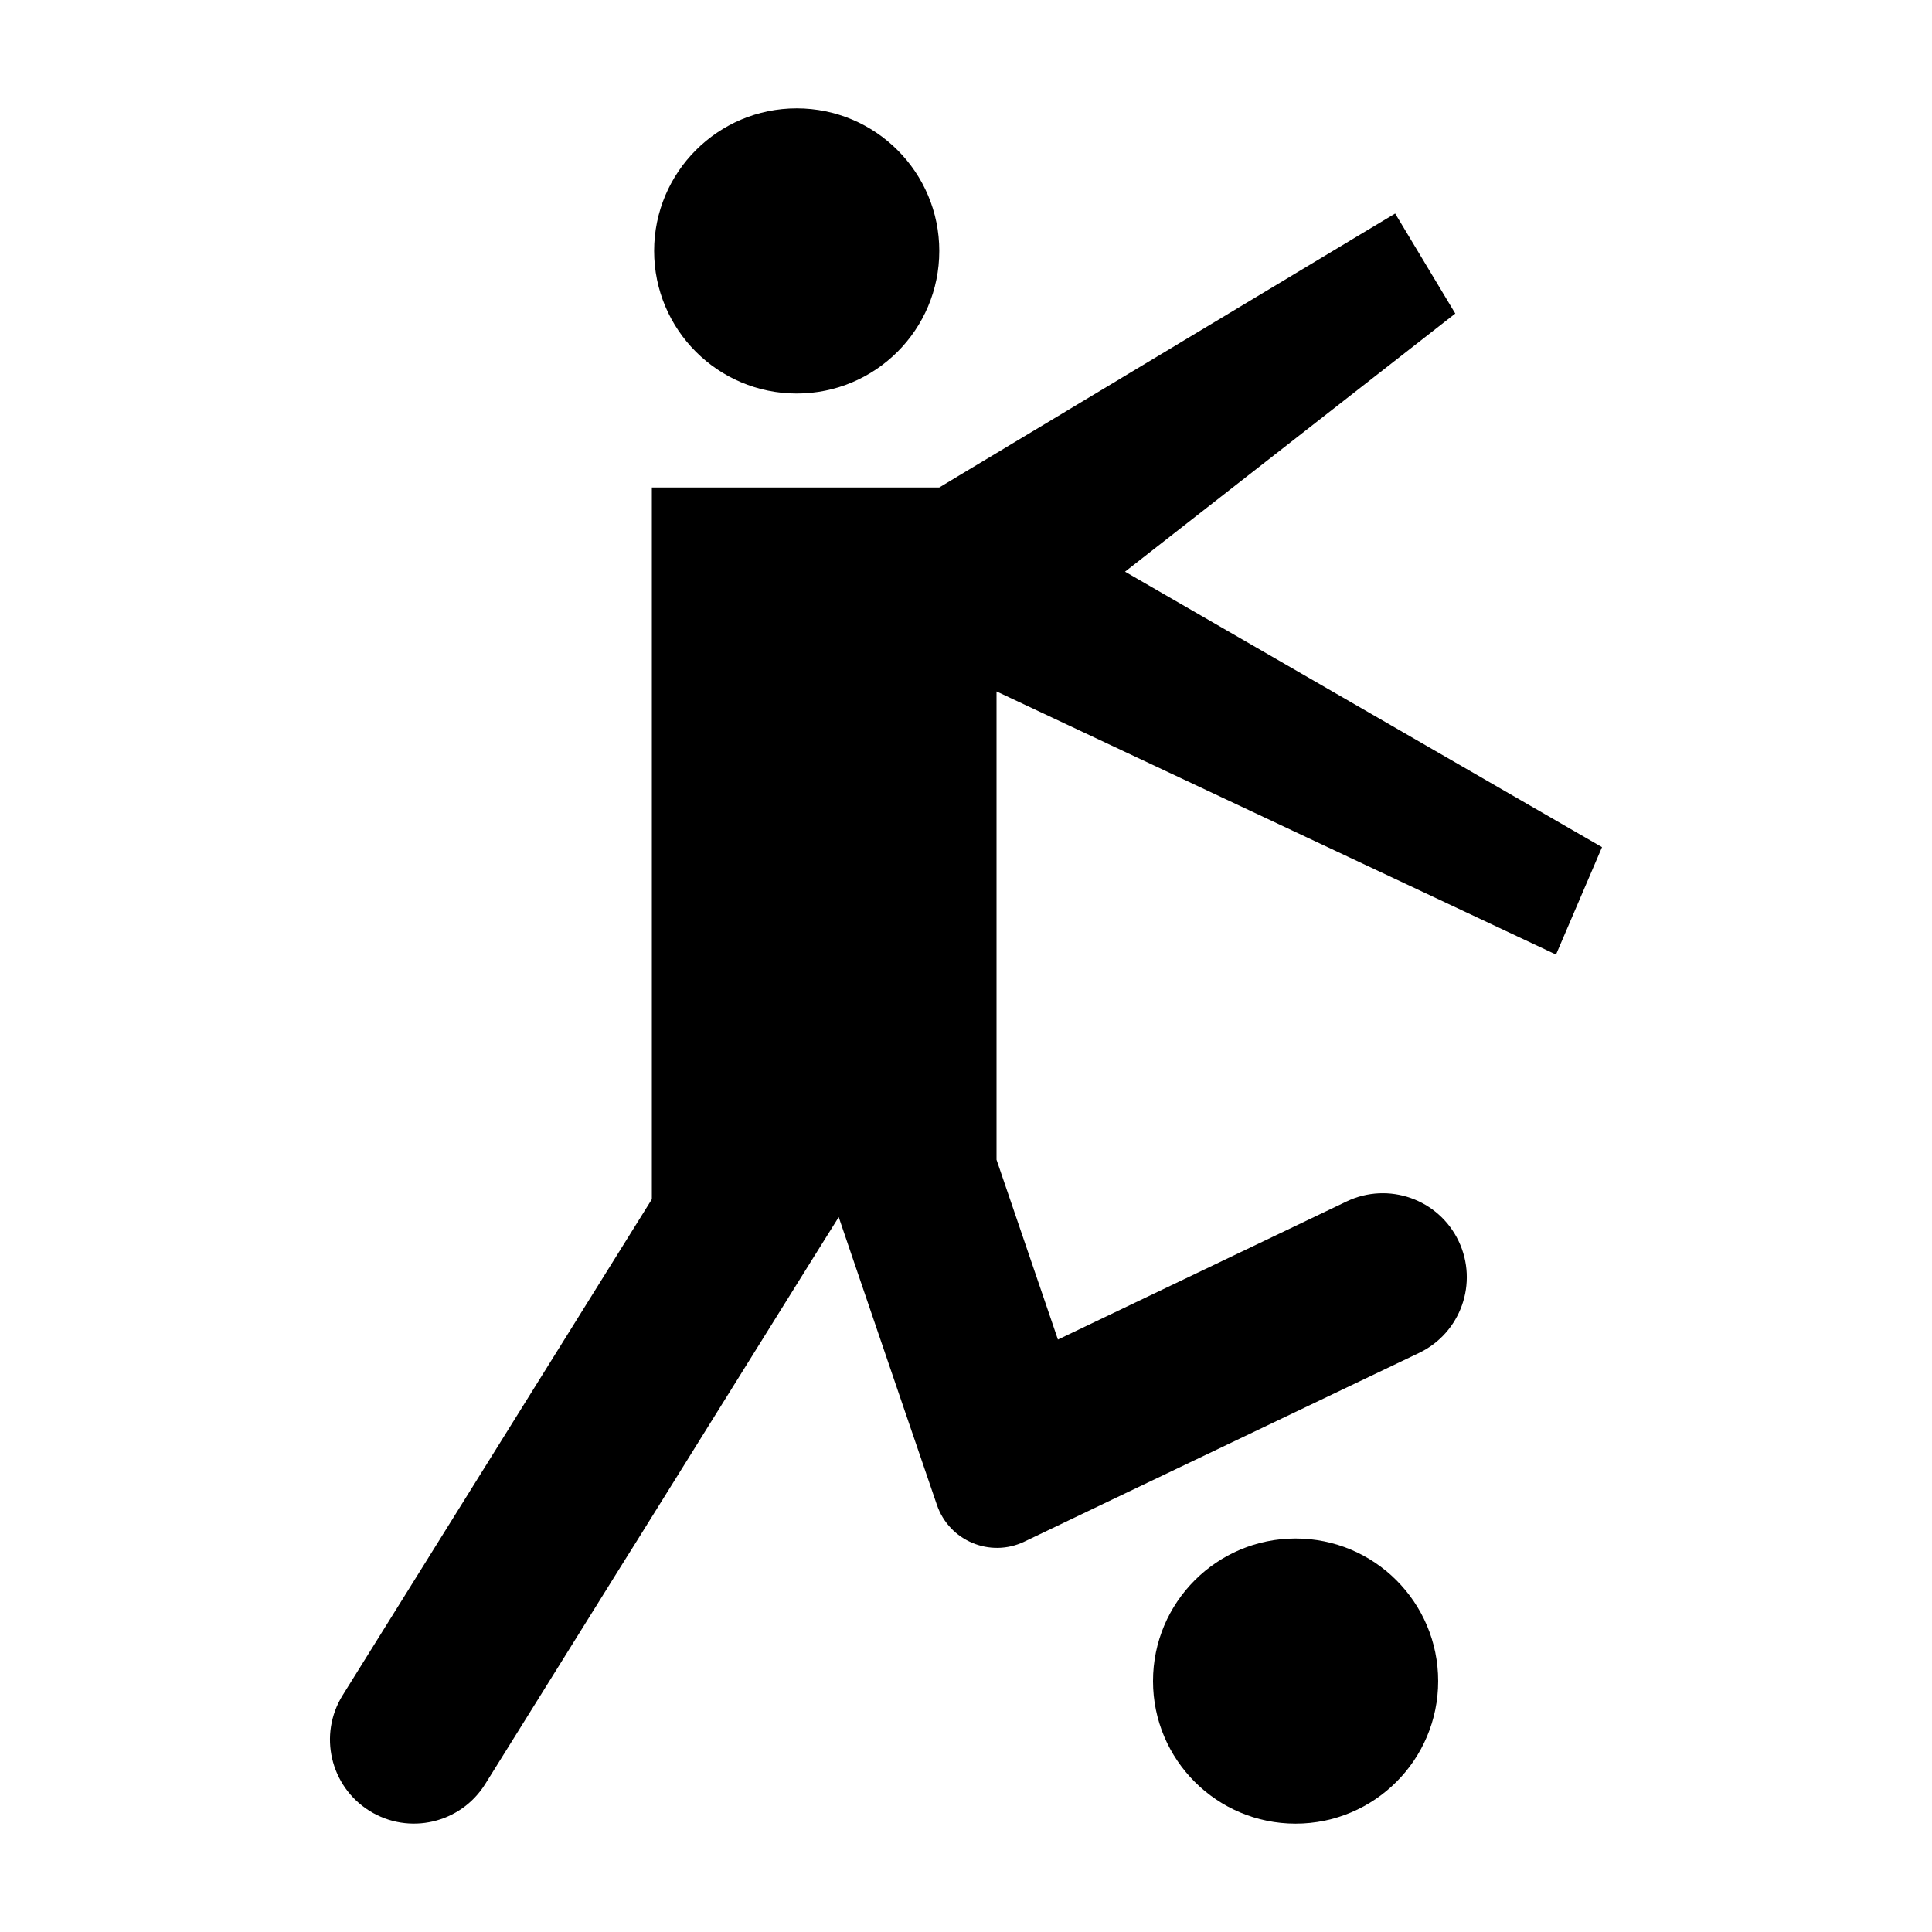
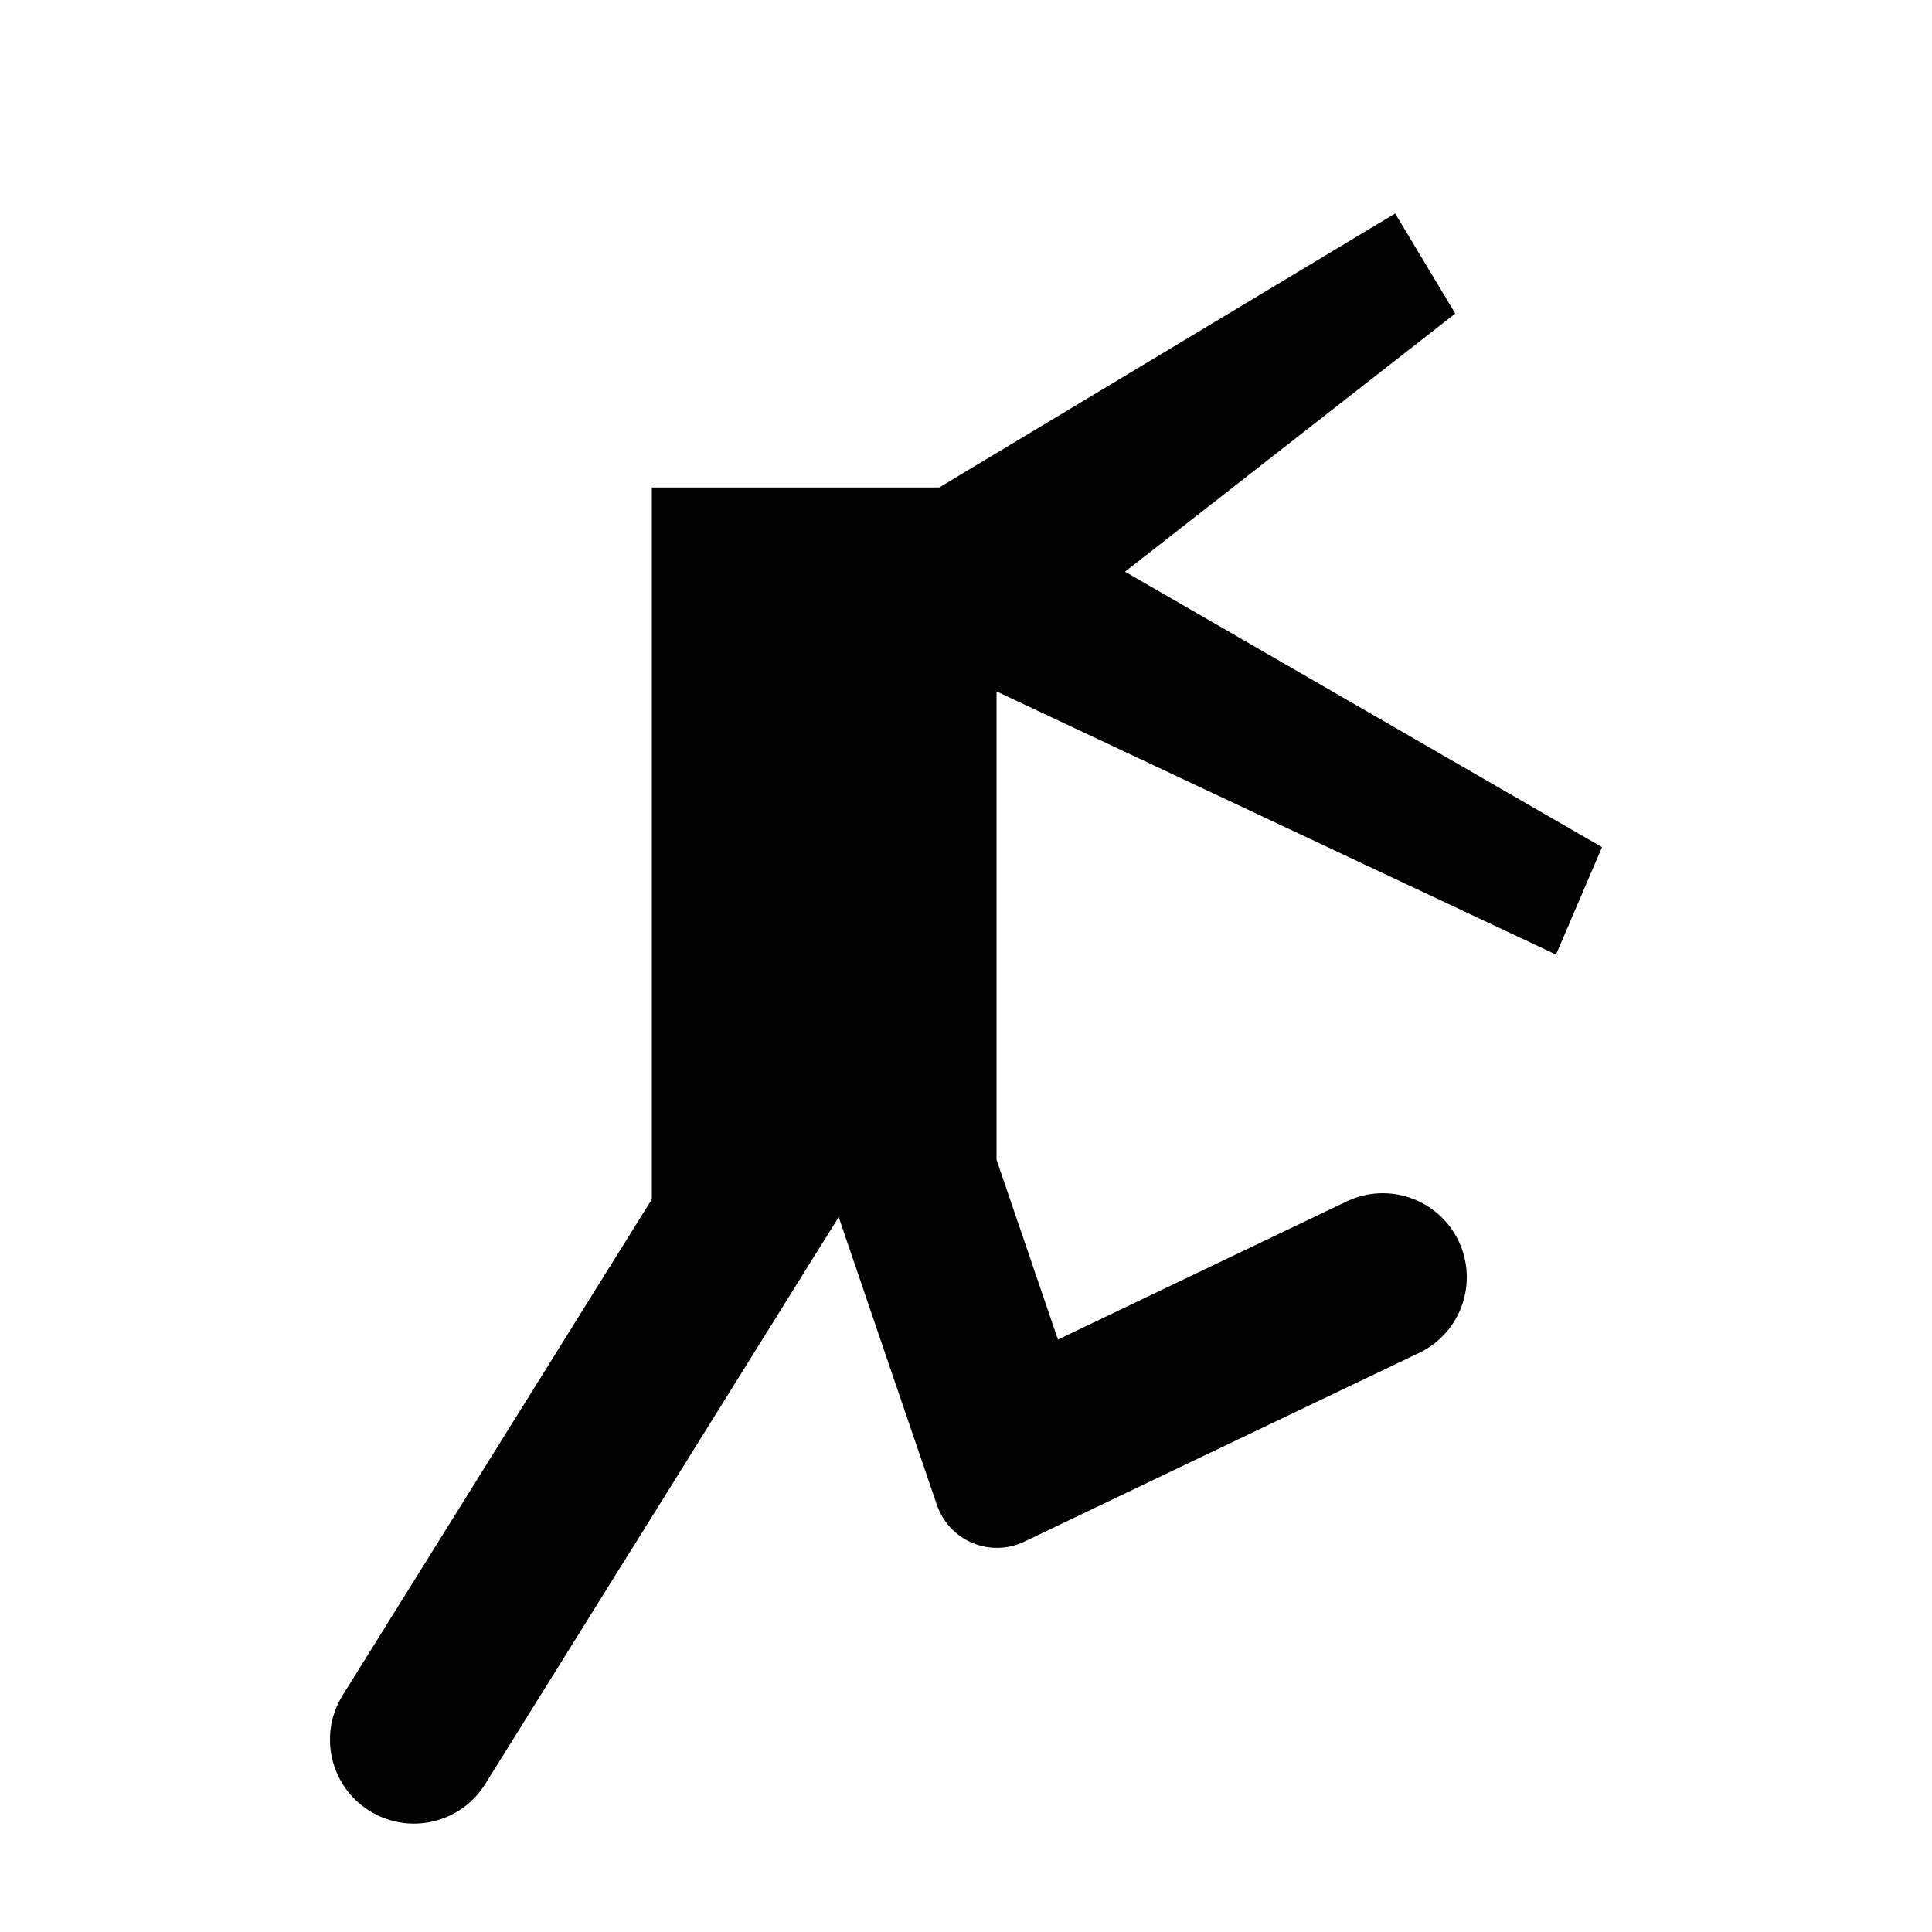
<svg xmlns="http://www.w3.org/2000/svg" fill="#000000" width="800px" height="800px" version="1.1" viewBox="144 144 512 512">
  <g>
    <path d="m556.36 396.97 12.191-28.465-126.41-73.004 87.523-68.406-15.934-26.512-115.62 69.477-5.188 3.125h-76.176v188.62l-81.93 131.44c-6.504 10.434-3.312 24.164 7.121 30.664 10.43 6.496 24.152 3.309 30.652-7.121l36.398-58.402 3.828-6.098 47.055-75.52 6.398-10.227 3.477 10.227 14.156 41.516 8.395 24.539c3.258 9.52 14.09 14.066 23.164 9.723l23.359-11.184 81.238-38.82c11.086-5.297 15.781-18.582 10.48-29.668-5.301-11.086-18.586-15.777-29.672-10.477l-76.504 36.598-16.273-47.66v-124.1z" />
-     <path d="m392.92 210.5c0 20.871-16.914 37.789-37.785 37.789-20.867 0-37.785-16.918-37.785-37.789 0-20.867 16.918-37.785 37.785-37.785 20.871 0 37.785 16.918 37.785 37.785" />
-     <path d="m525.13 589.5c0 20.867-16.918 37.785-37.785 37.785-20.867 0-37.785-16.918-37.785-37.785s16.918-37.785 37.785-37.785c20.867 0 37.785 16.918 37.785 37.785" />
  </g>
</svg>